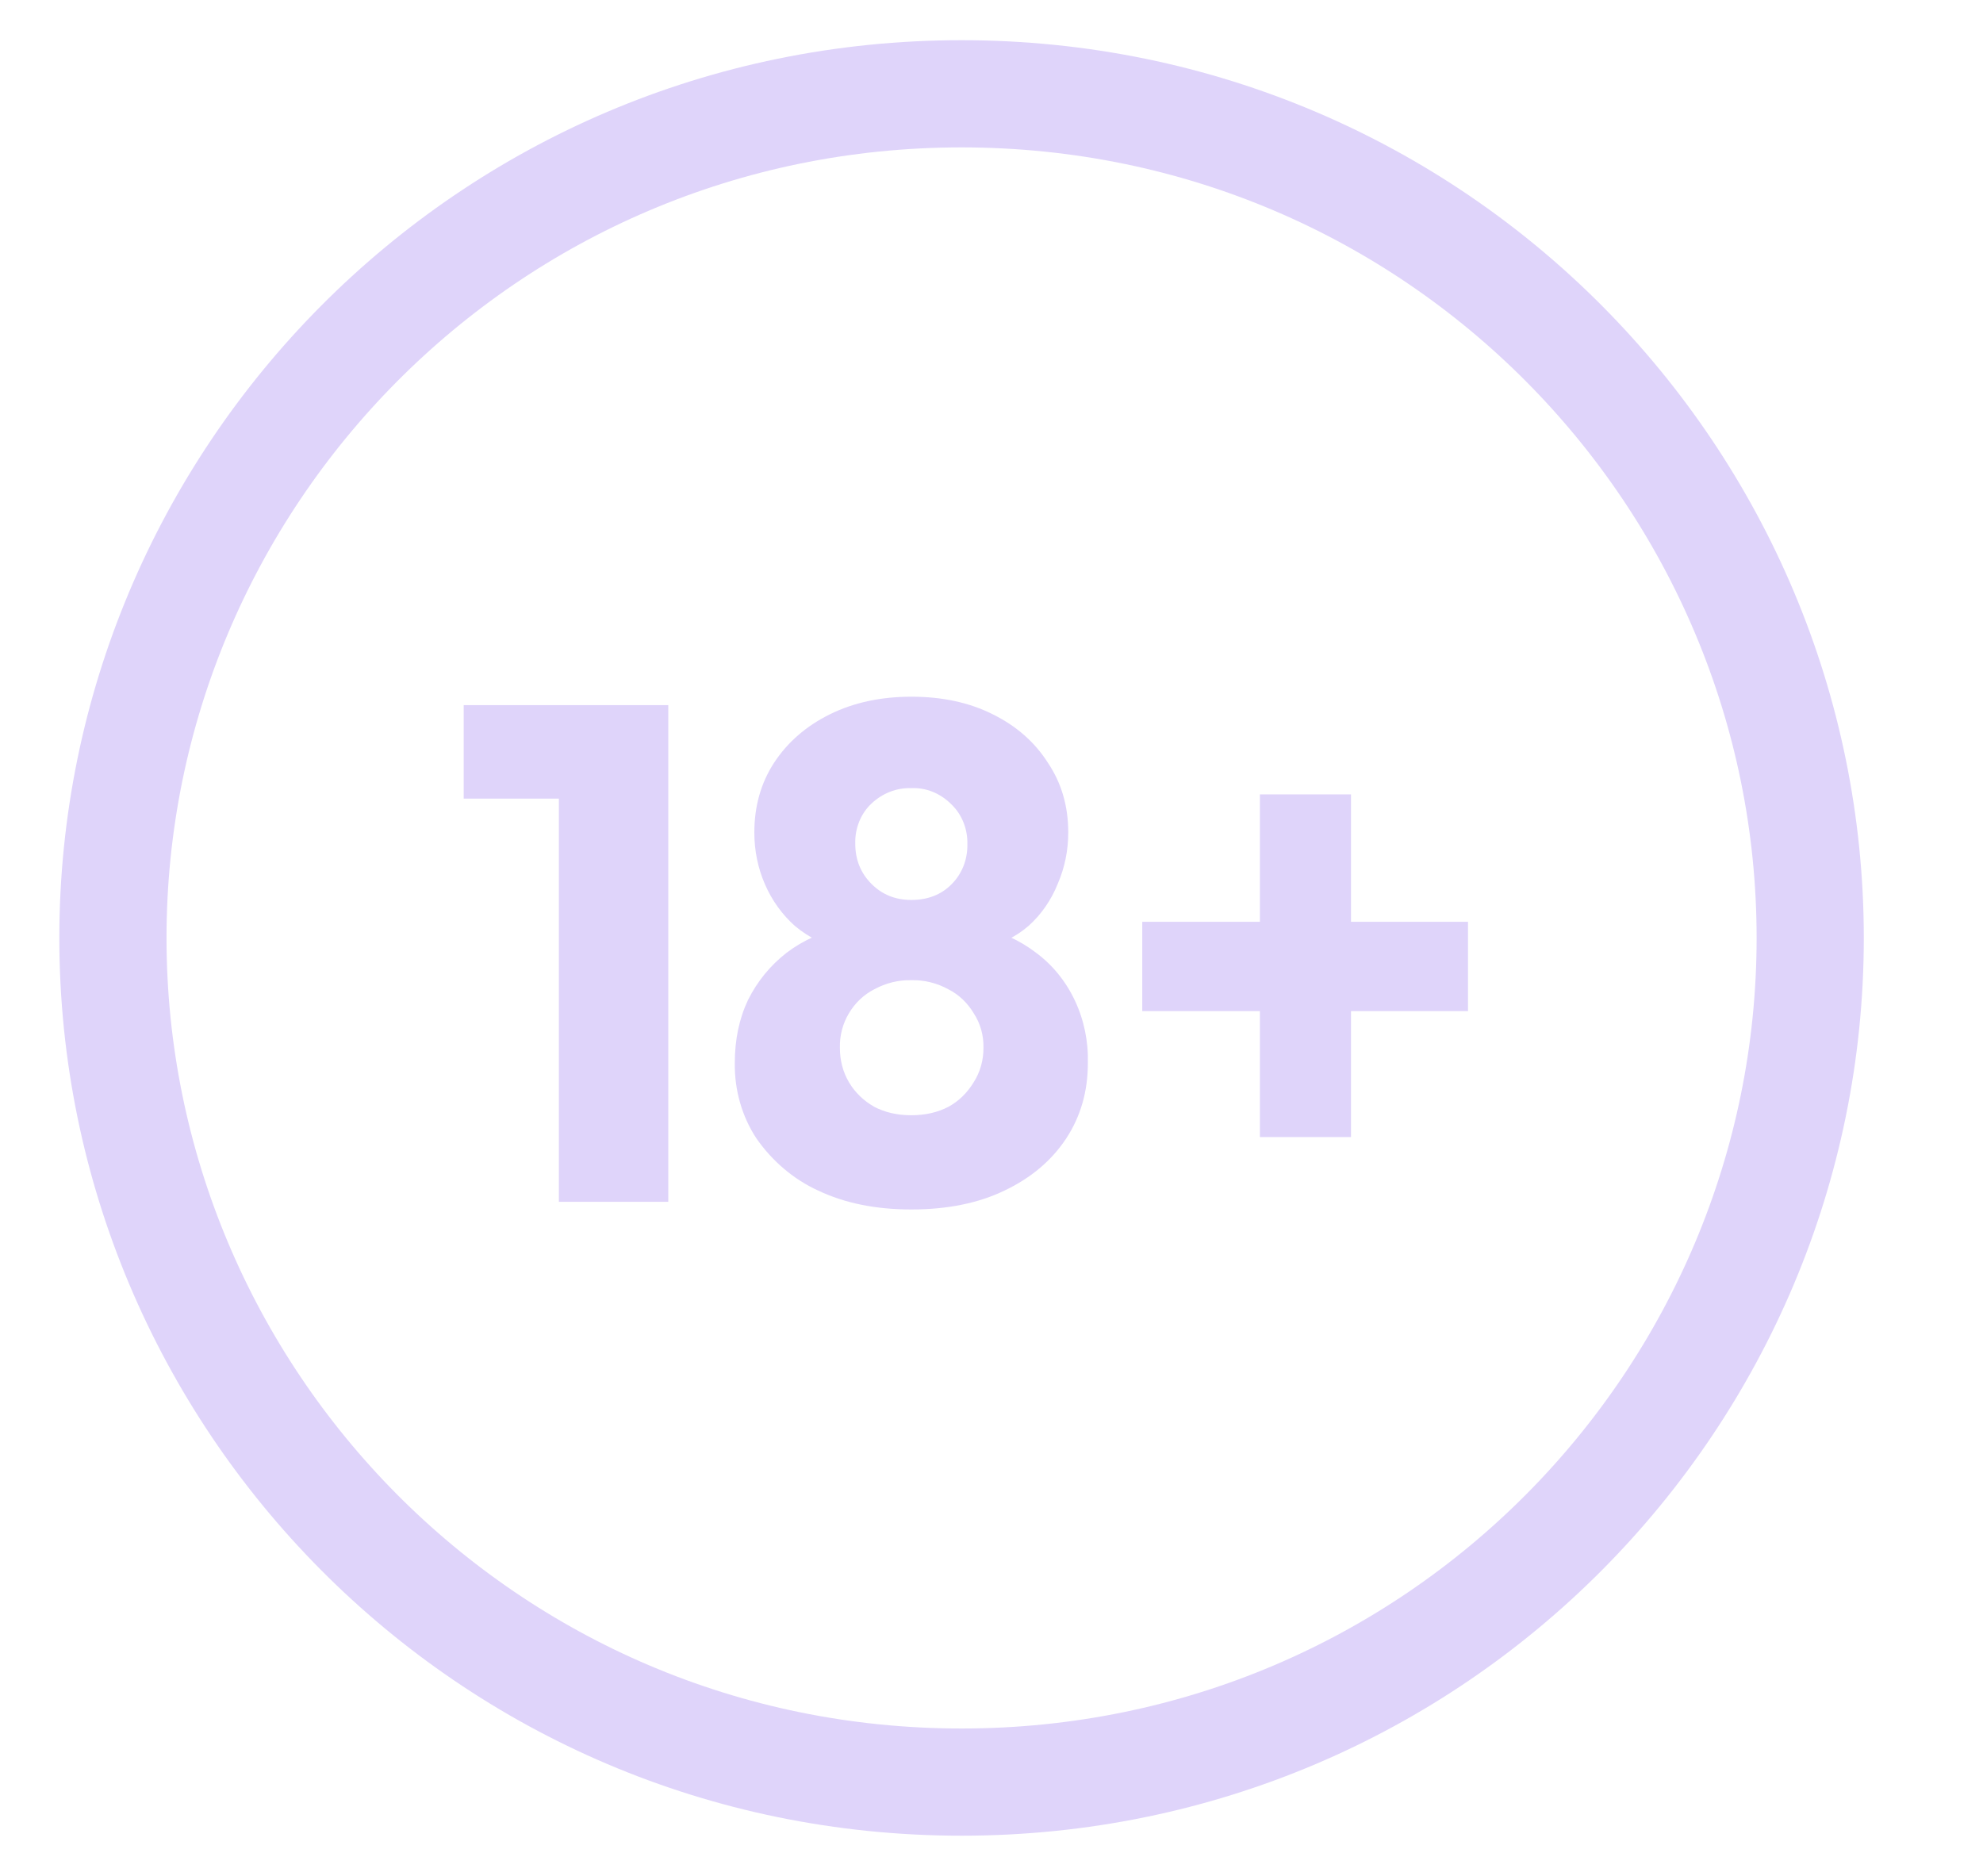
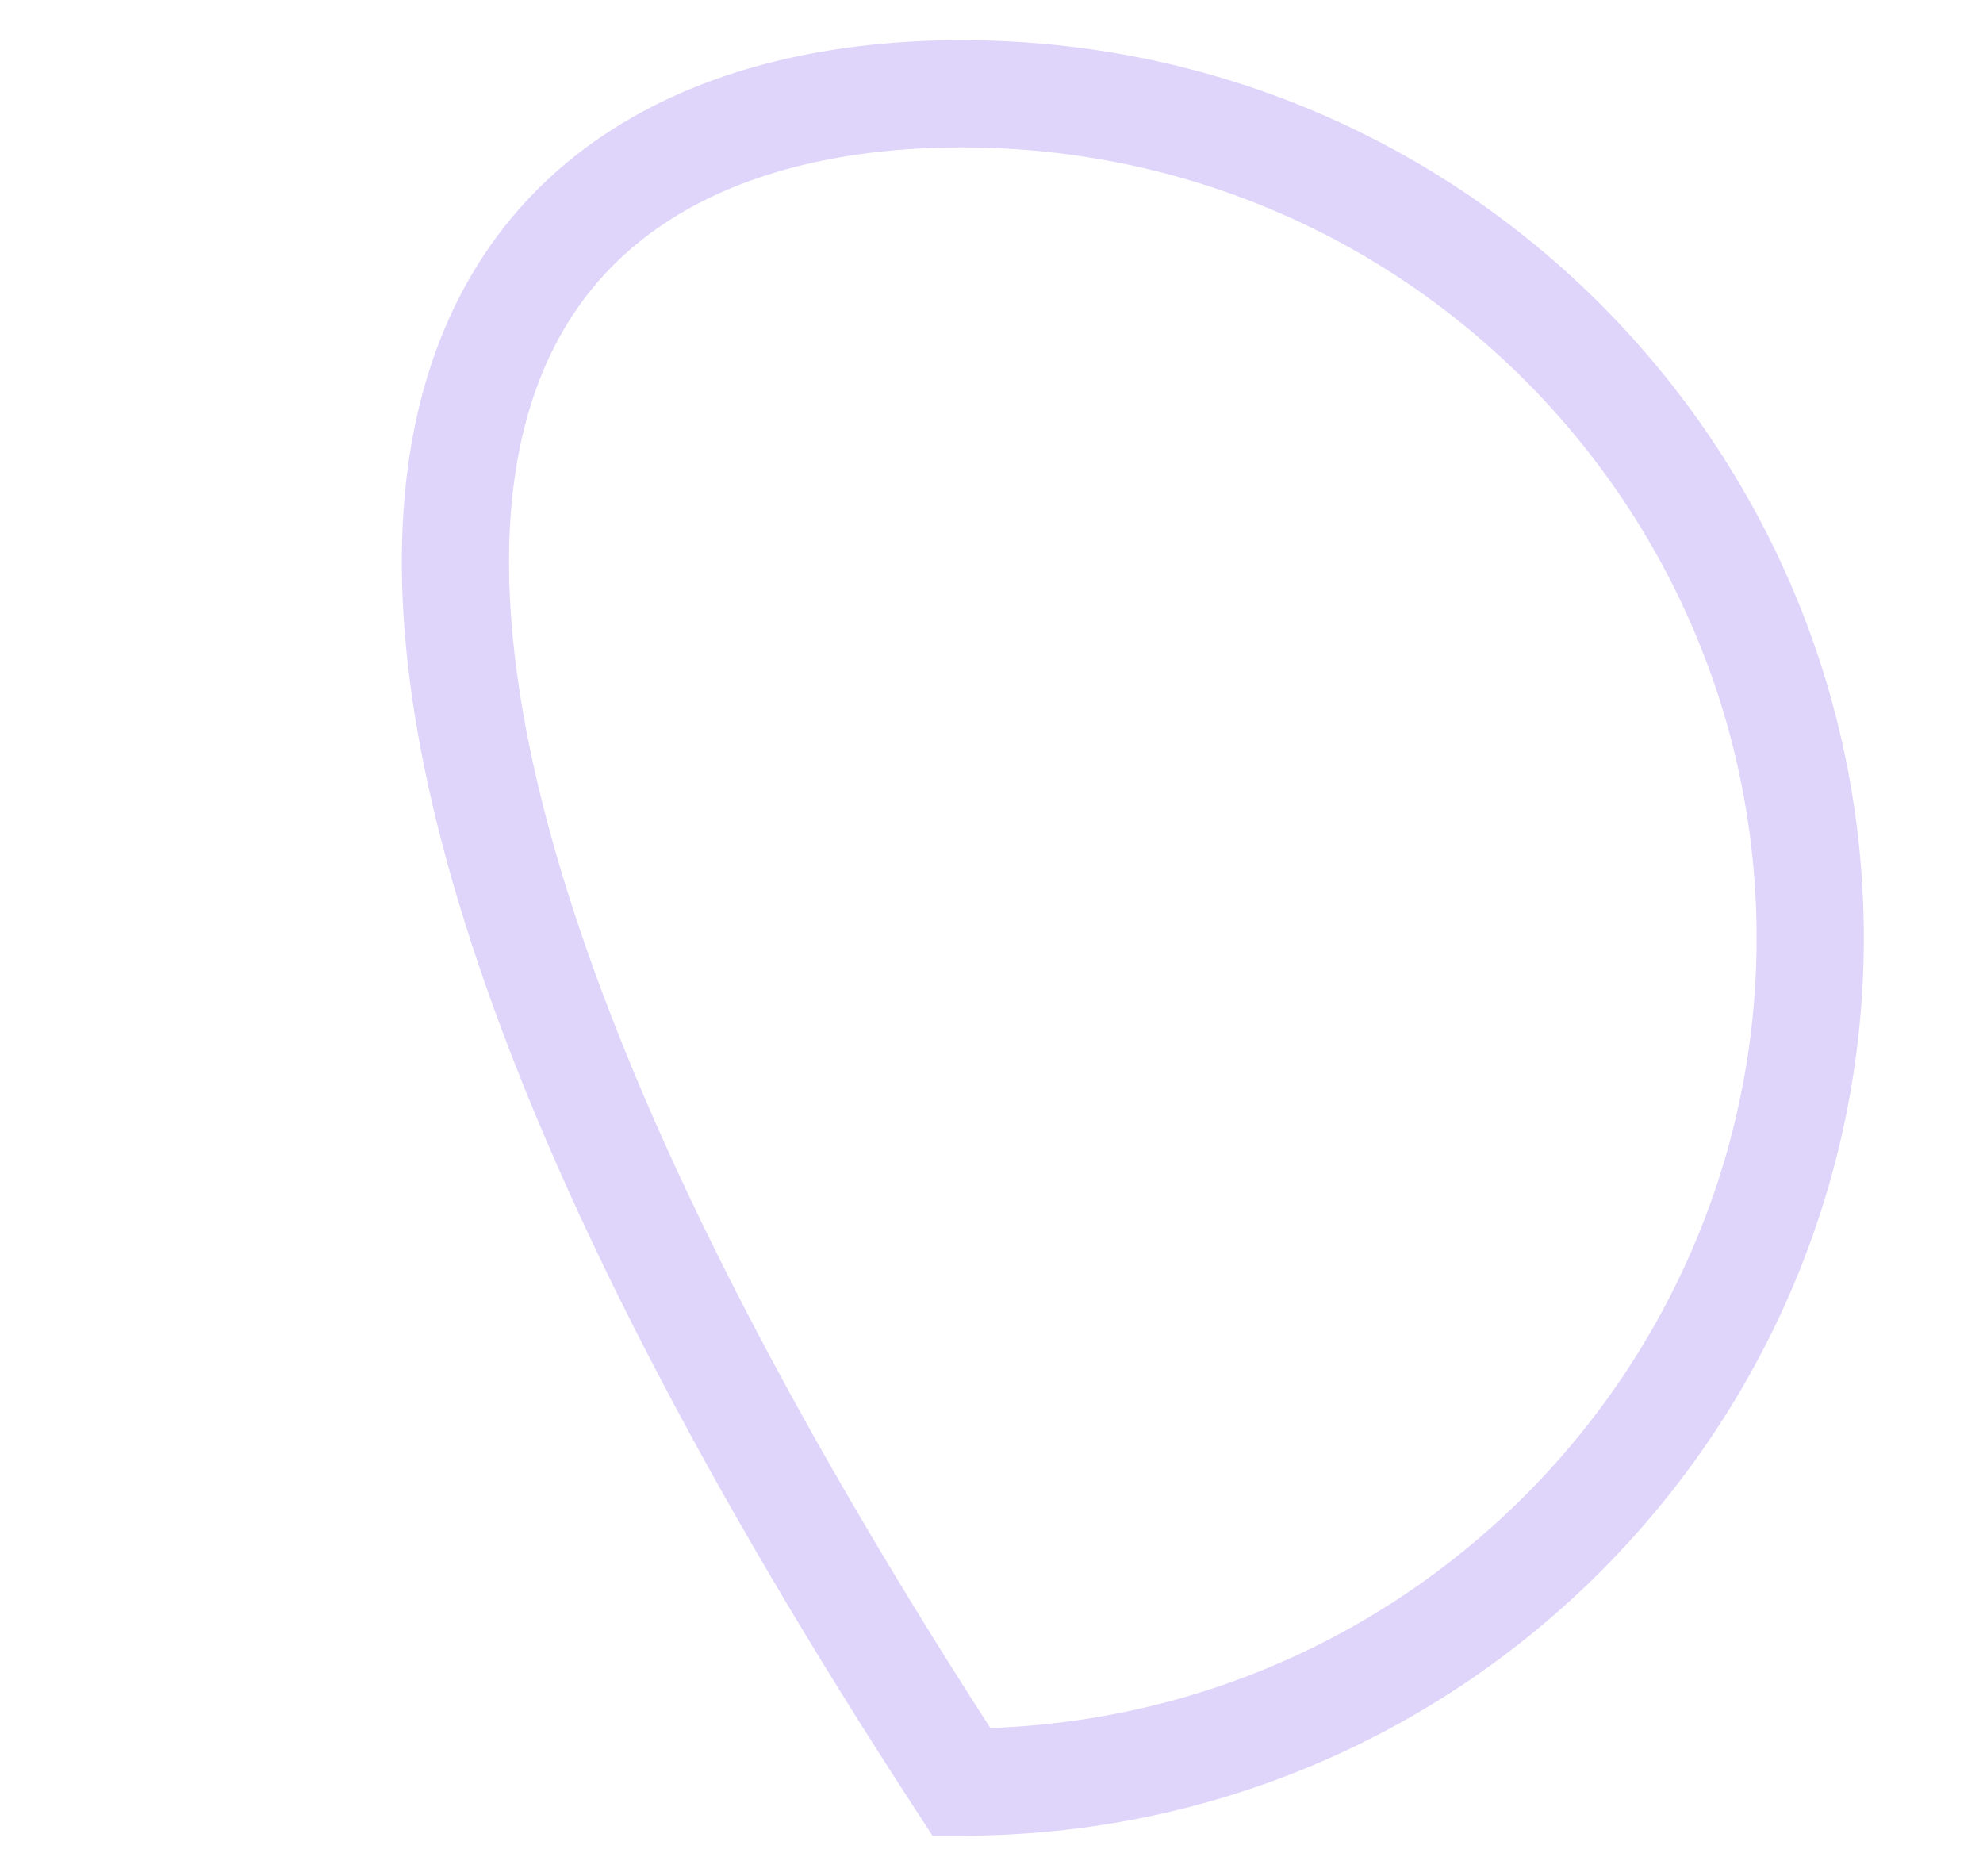
<svg xmlns="http://www.w3.org/2000/svg" width="37" height="35" viewBox="0 0 37 35" fill="none">
-   <path d="M10.428 22.423V13.156H12.469V22.423H10.428ZM8.652 14.901V13.156H12.338V14.901H8.652ZM17.003 22.566C16.342 22.566 15.762 22.449 15.265 22.213C14.81 22.005 14.414 21.67 14.114 21.241C13.845 20.833 13.704 20.34 13.71 19.836C13.71 19.399 13.792 19.005 13.958 18.655C14.134 18.305 14.373 18.013 14.677 17.776C14.99 17.54 15.353 17.378 15.763 17.29L15.723 17.71C15.4 17.644 15.095 17.496 14.834 17.278C14.596 17.067 14.404 16.801 14.273 16.499C14.141 16.197 14.074 15.866 14.075 15.531C14.075 15.041 14.198 14.609 14.442 14.233C14.694 13.848 15.043 13.545 15.487 13.326C15.931 13.107 16.438 12.999 17.005 12.999C17.58 12.999 18.085 13.107 18.521 13.326C18.965 13.545 19.309 13.848 19.553 14.233C19.806 14.609 19.932 15.041 19.932 15.531C19.932 15.864 19.868 16.184 19.736 16.49C19.613 16.797 19.425 17.067 19.188 17.278C18.943 17.488 18.648 17.631 18.298 17.71L18.247 17.29C18.663 17.378 19.026 17.54 19.331 17.776C19.638 18.002 19.888 18.31 20.057 18.67C20.226 19.03 20.309 19.431 20.298 19.836C20.298 20.361 20.164 20.83 19.894 21.241C19.622 21.653 19.239 21.977 18.743 22.213C18.255 22.449 17.674 22.566 17.003 22.566ZM17.003 20.808C17.265 20.808 17.497 20.755 17.697 20.65C17.888 20.546 18.051 20.387 18.168 20.192C18.289 20.003 18.352 19.778 18.35 19.547C18.355 19.317 18.291 19.092 18.168 18.905C18.053 18.711 17.889 18.556 17.697 18.459C17.482 18.341 17.244 18.282 17.003 18.288C16.764 18.283 16.526 18.341 16.311 18.459C16.119 18.556 15.956 18.711 15.84 18.905C15.725 19.096 15.666 19.32 15.671 19.547C15.671 19.784 15.727 19.999 15.84 20.192C15.954 20.384 16.112 20.536 16.311 20.65C16.511 20.755 16.743 20.808 17.003 20.808ZM17.003 16.791C17.308 16.791 17.558 16.695 17.75 16.503C17.846 16.409 17.923 16.294 17.975 16.165C18.027 16.036 18.052 15.896 18.05 15.755C18.054 15.614 18.029 15.473 17.977 15.344C17.925 15.214 17.848 15.099 17.75 15.006C17.649 14.905 17.532 14.826 17.404 14.774C17.276 14.722 17.14 14.699 17.003 14.705C16.731 14.696 16.465 14.799 16.259 14.994C16.161 15.086 16.083 15.201 16.031 15.33C15.979 15.46 15.954 15.6 15.958 15.741C15.958 16.039 16.059 16.289 16.259 16.49C16.46 16.692 16.706 16.791 17.003 16.791ZM21.313 18.865V17.199H27.391V18.865H21.311H21.313ZM23.508 14.822H25.208V21.215H23.508V14.822Z" fill="#DFD4FA" />
-   <path d="M33.776 17.5C33.776 26.058 26.819 33.25 17.941 33.25C9.064 33.25 2.107 26.058 2.107 17.5C2.107 8.943 9.064 1.75 17.941 1.75C26.819 1.75 33.776 8.943 33.776 17.5Z" stroke="#DFD4FA" stroke-width="2" />
+   <path d="M33.776 17.5C33.776 26.058 26.819 33.25 17.941 33.25C2.107 8.943 9.064 1.75 17.941 1.75C26.819 1.75 33.776 8.943 33.776 17.5Z" stroke="#DFD4FA" stroke-width="2" />
</svg>